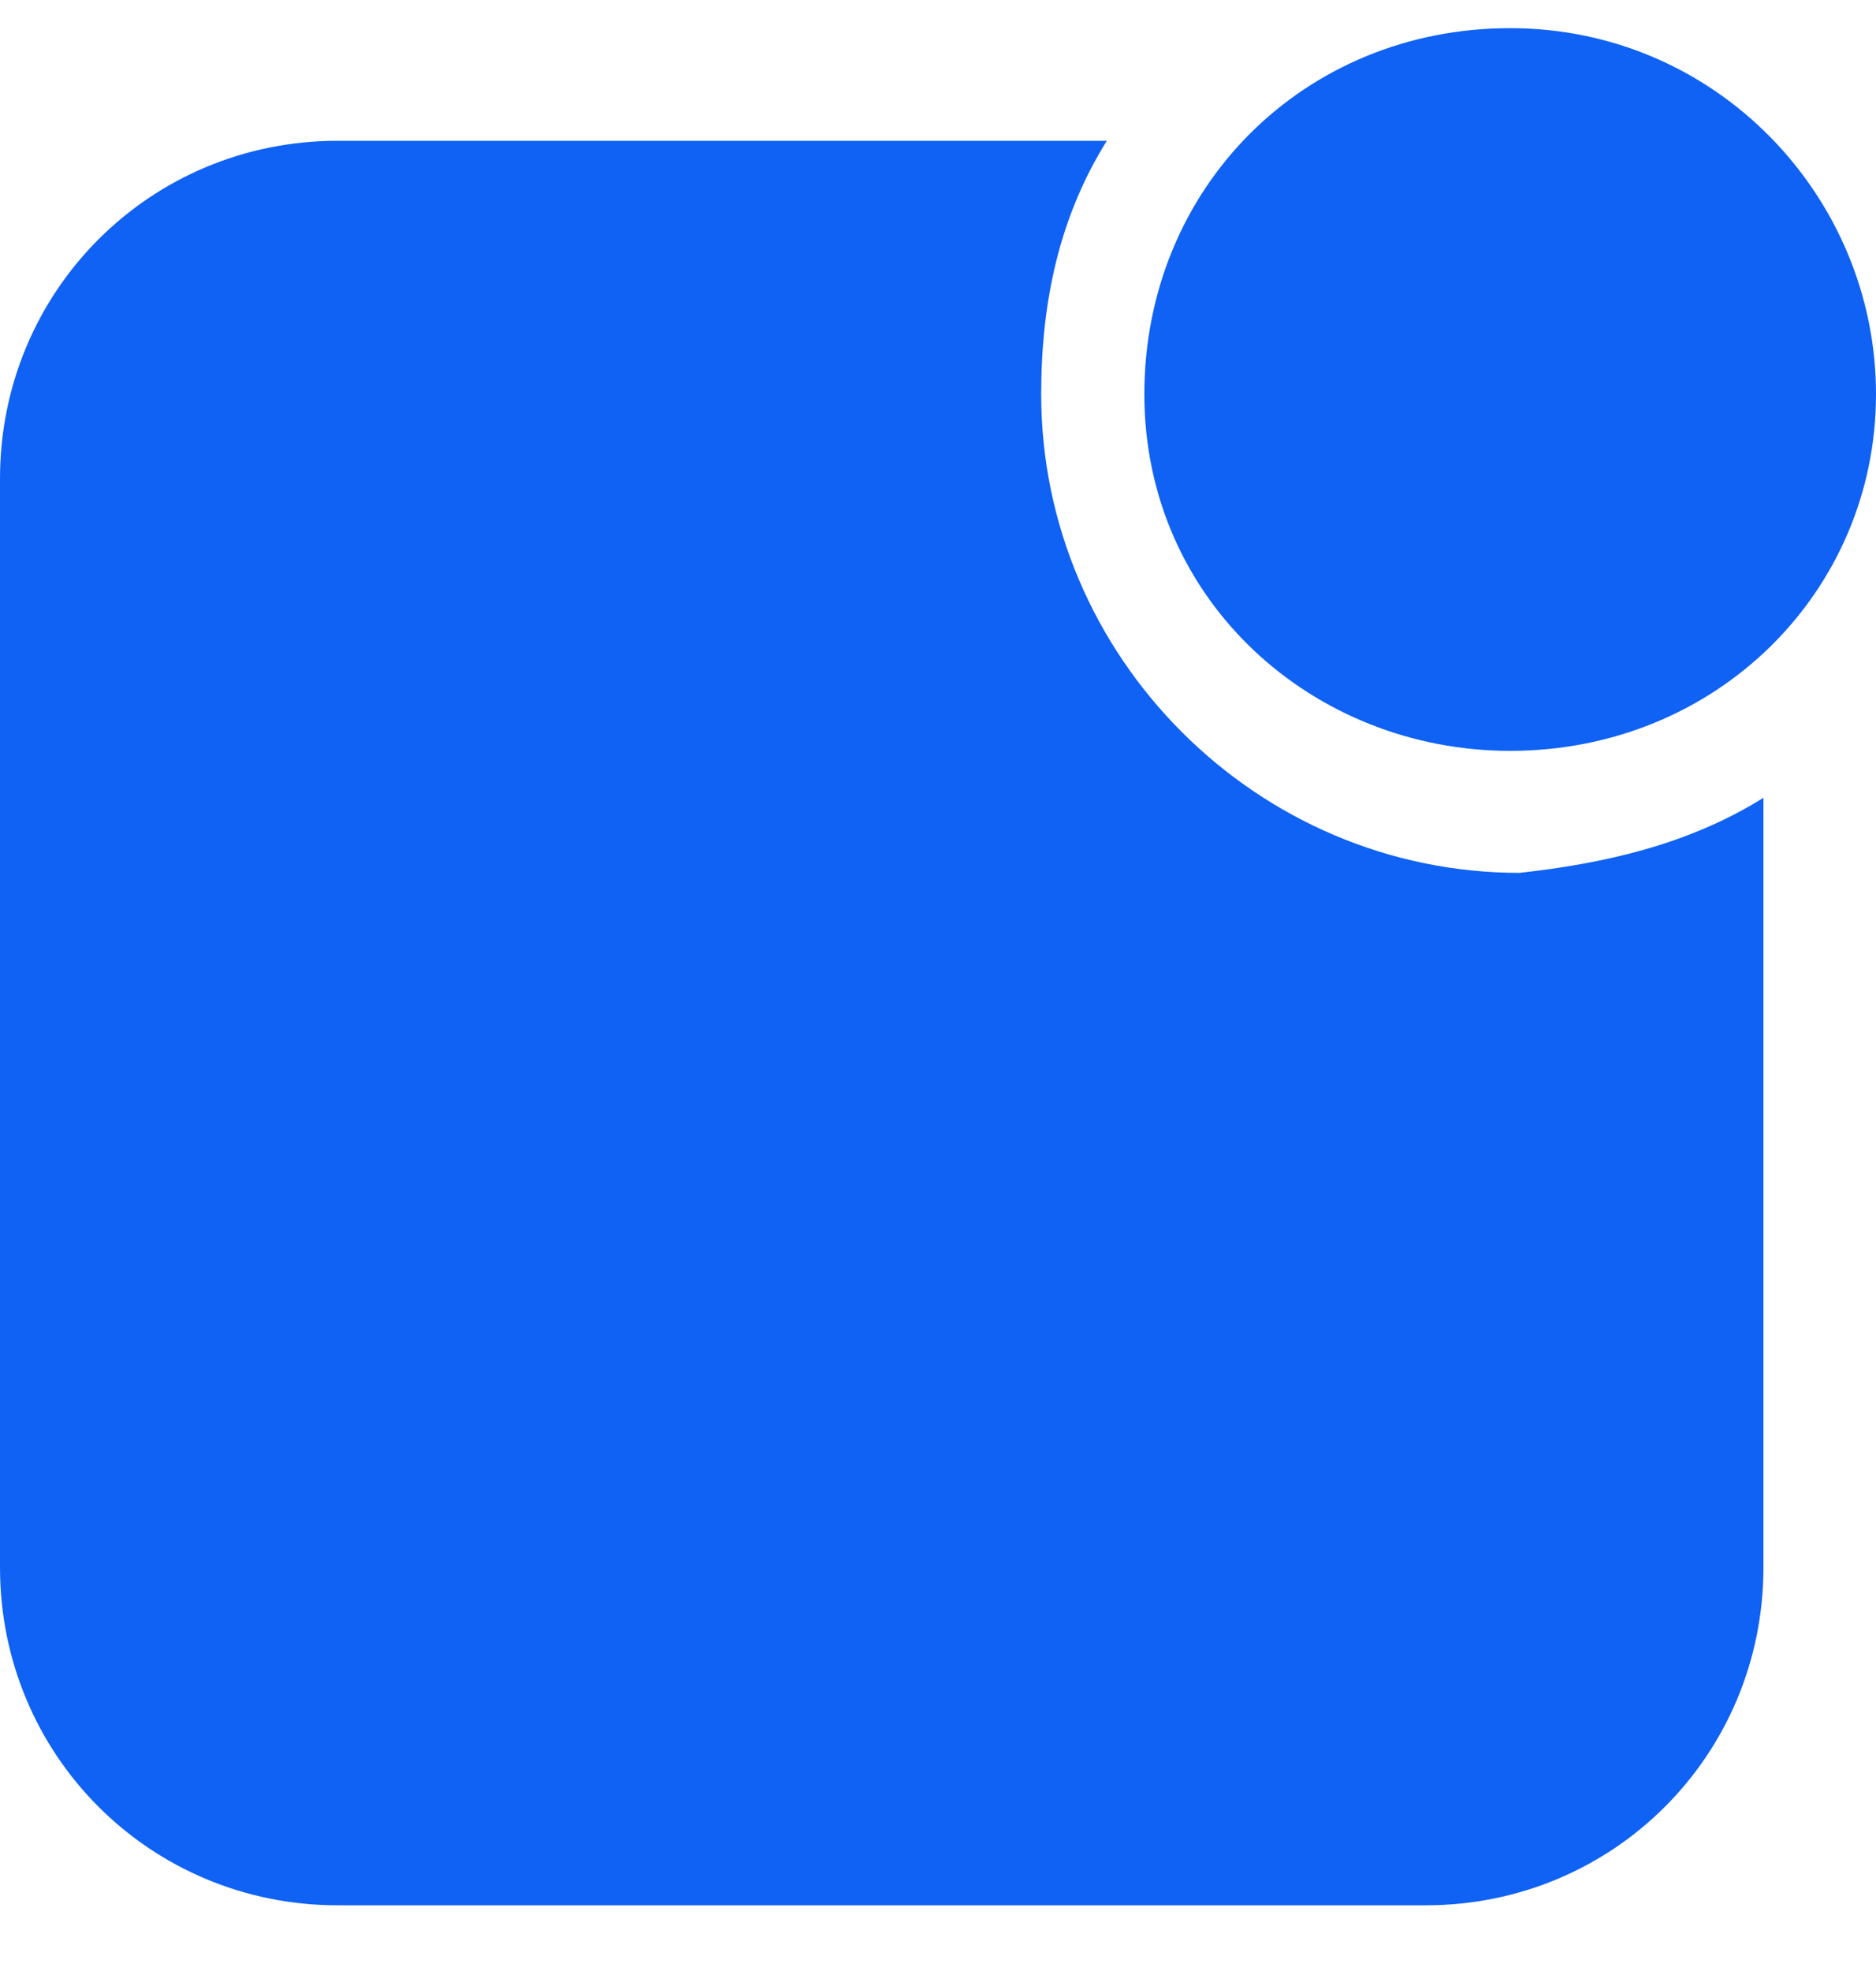
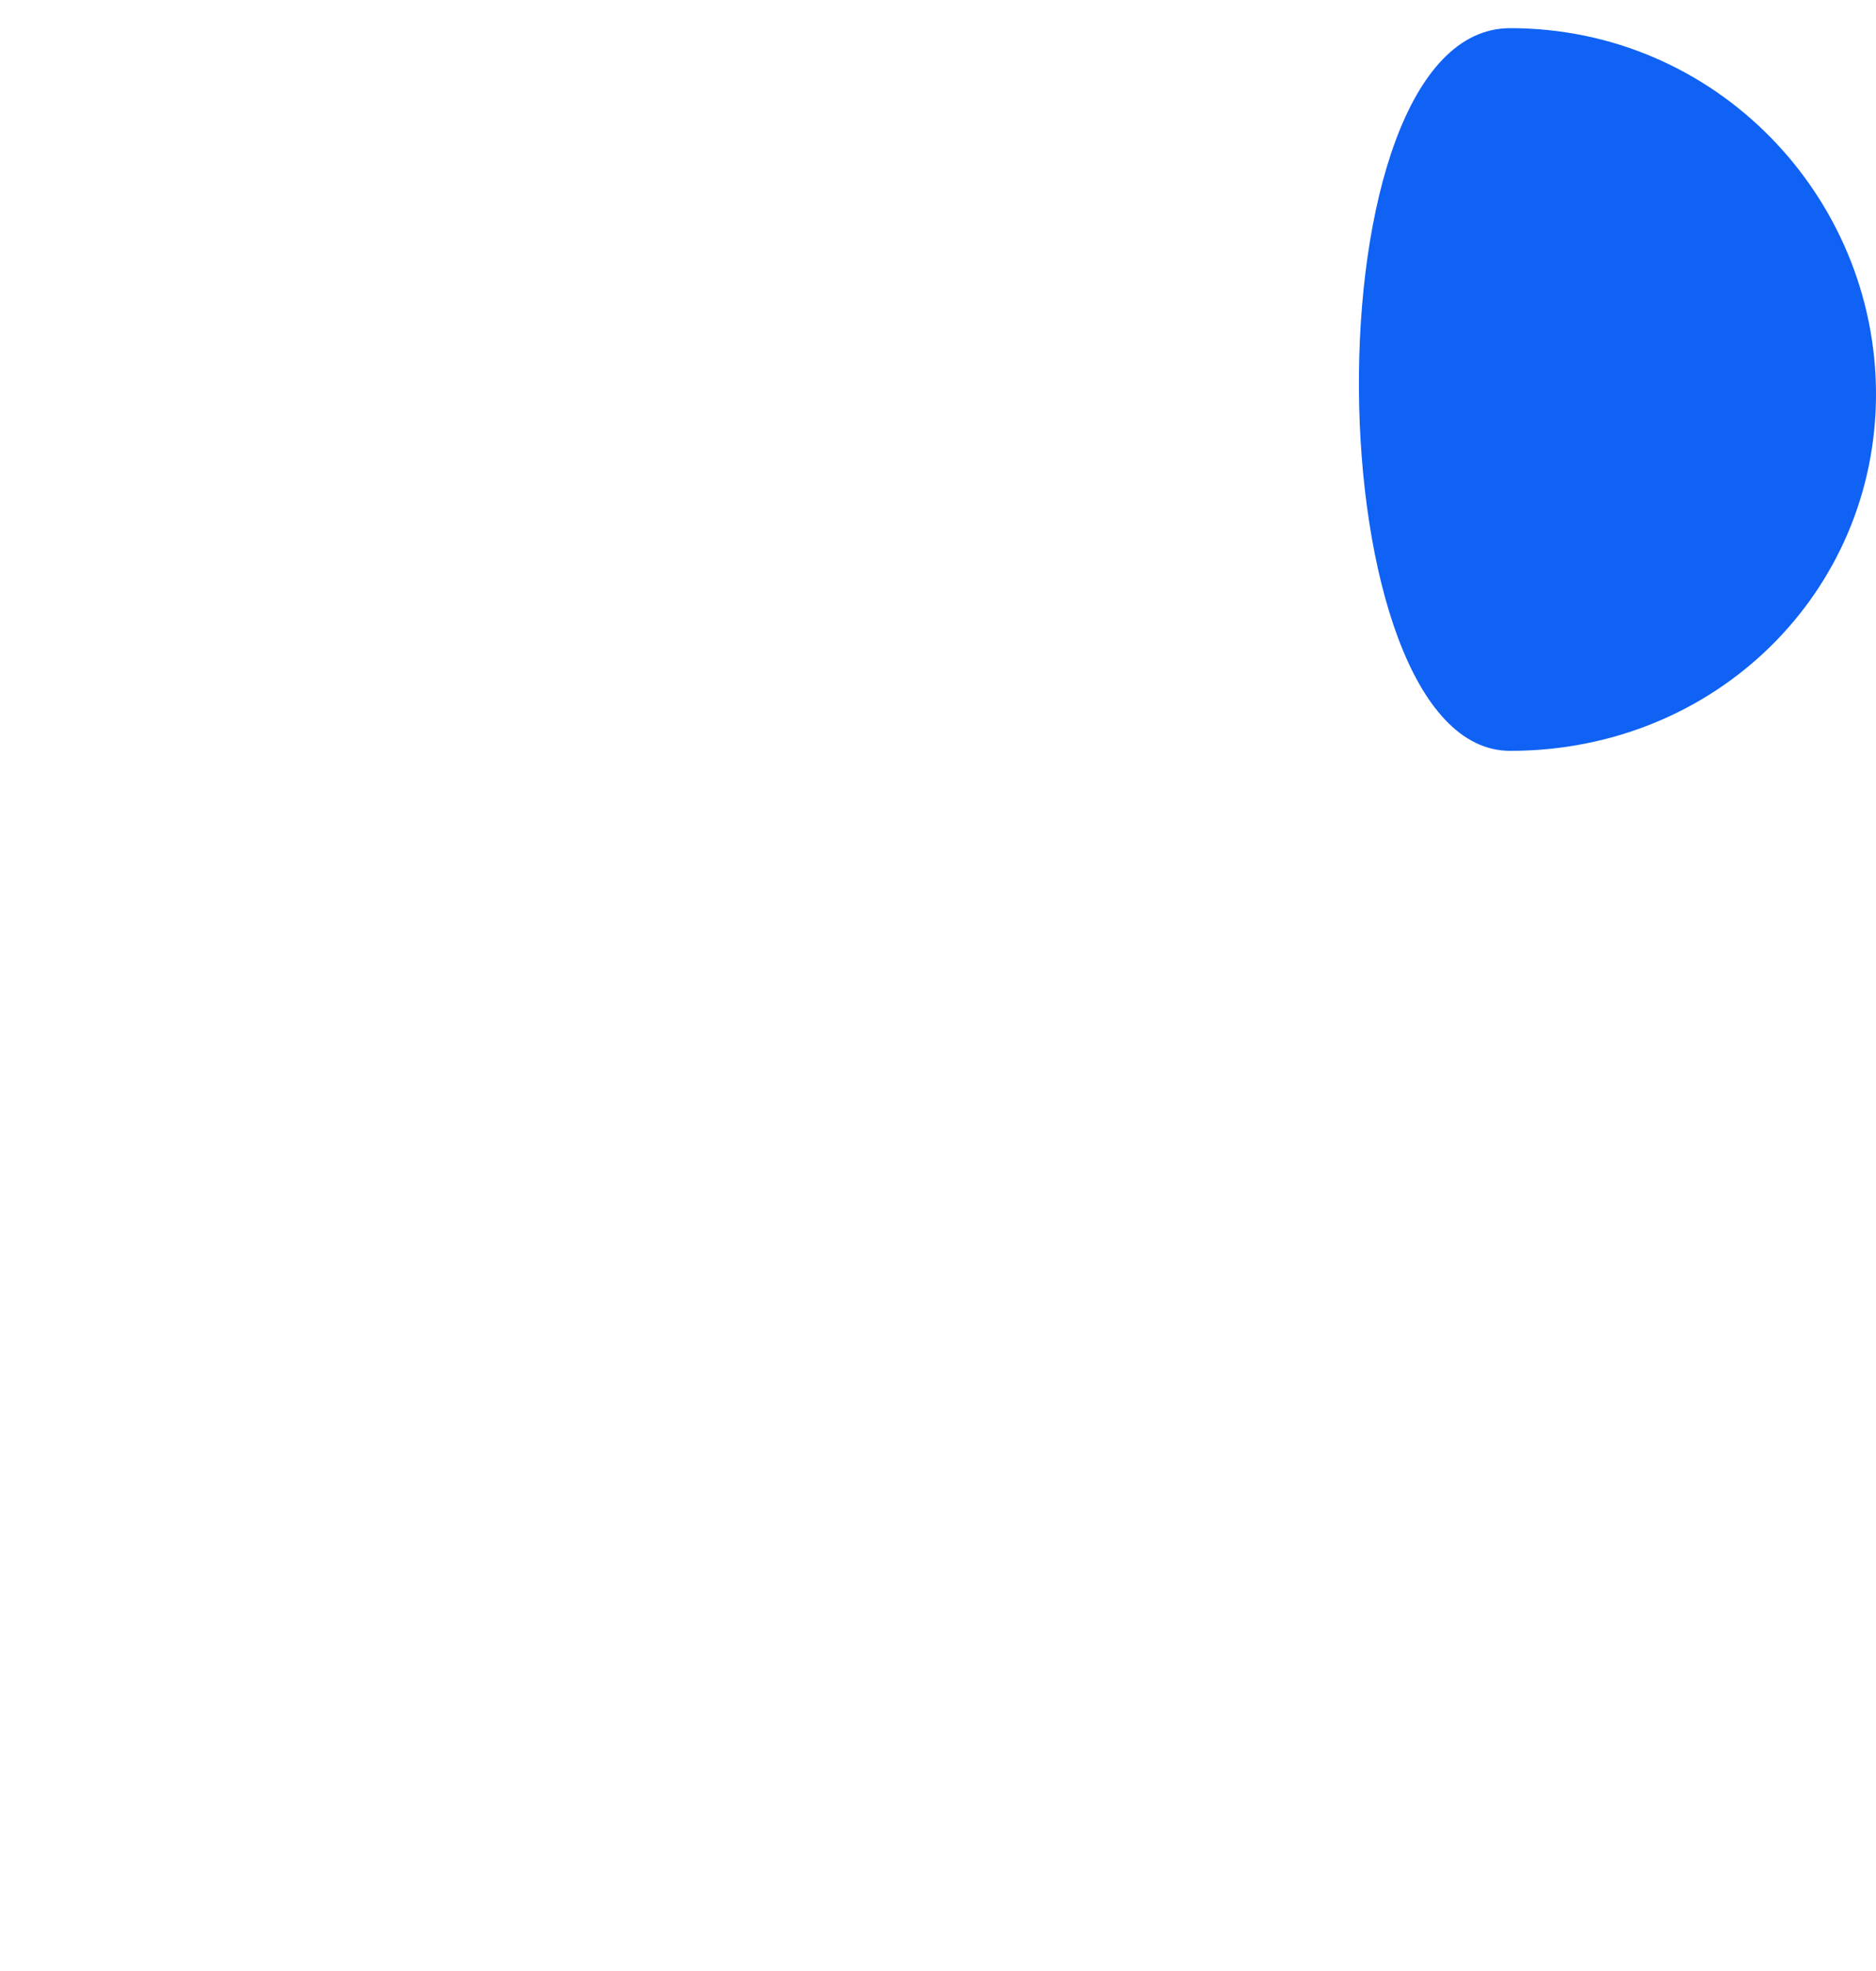
<svg xmlns="http://www.w3.org/2000/svg" version="1.1" id="Layer_1" x="0px" y="0px" viewBox="0 0 20 21" style="enable-background:new 0 0 20 21;" xml:space="preserve">
  <style type="text/css">
	.st0{fill:#0F62F3;}
	.st1{fill-rule:evenodd;clip-rule:evenodd;fill:#0F62F3;}
</style>
-   <path class="st0" d="M16.1,8C18.3,8,20,6.3,20,4.2s-1.7-3.9-3.9-3.9s-3.9,1.7-3.9,3.9S14,8,16.1,8z" />
-   <path class="st1" d="M18.8,8.5v8.2c0,2-1.6,3.6-3.6,3.6H3.6c-2,0-3.6-1.6-3.6-3.6V5.1c0-2,1.6-3.6,3.6-3.6h8.2  c-0.5,0.8-0.7,1.7-0.7,2.7c0,2.8,2.3,5.1,5.1,5.1C17.1,9.2,18,9,18.8,8.5z" />
+   <path class="st0" d="M16.1,8C18.3,8,20,6.3,20,4.2s-1.7-3.9-3.9-3.9S14,8,16.1,8z" />
</svg>